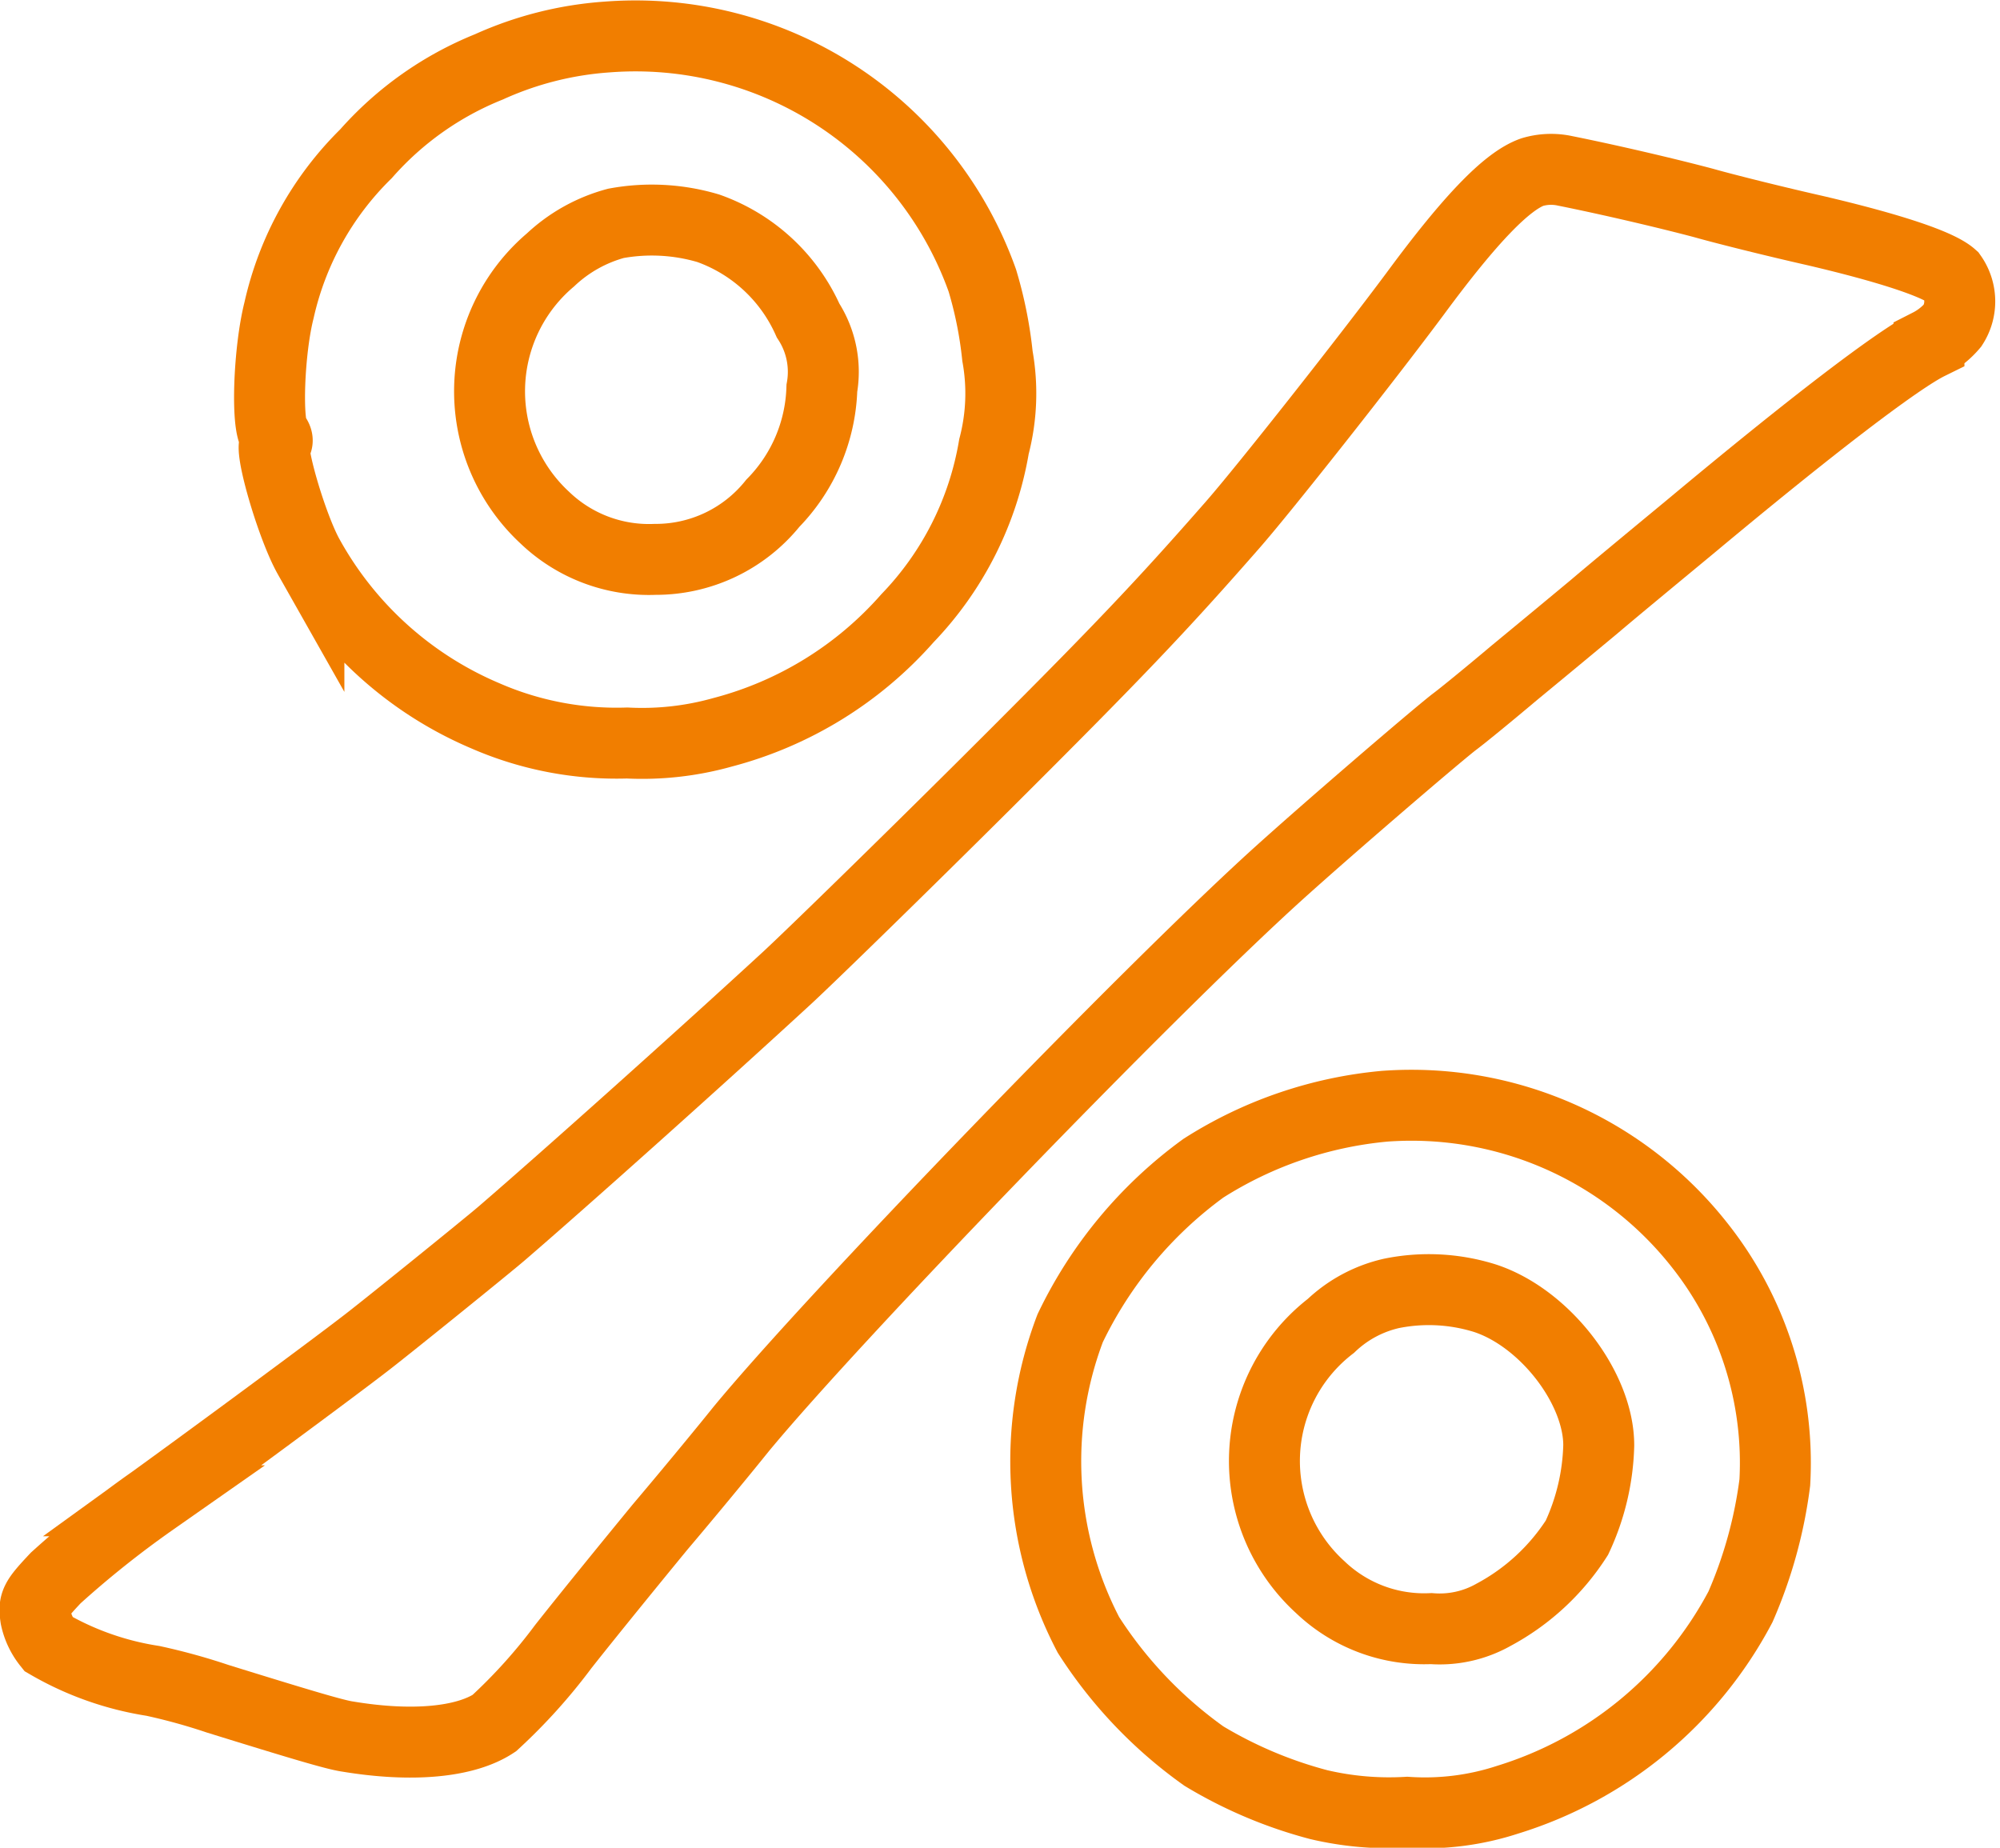
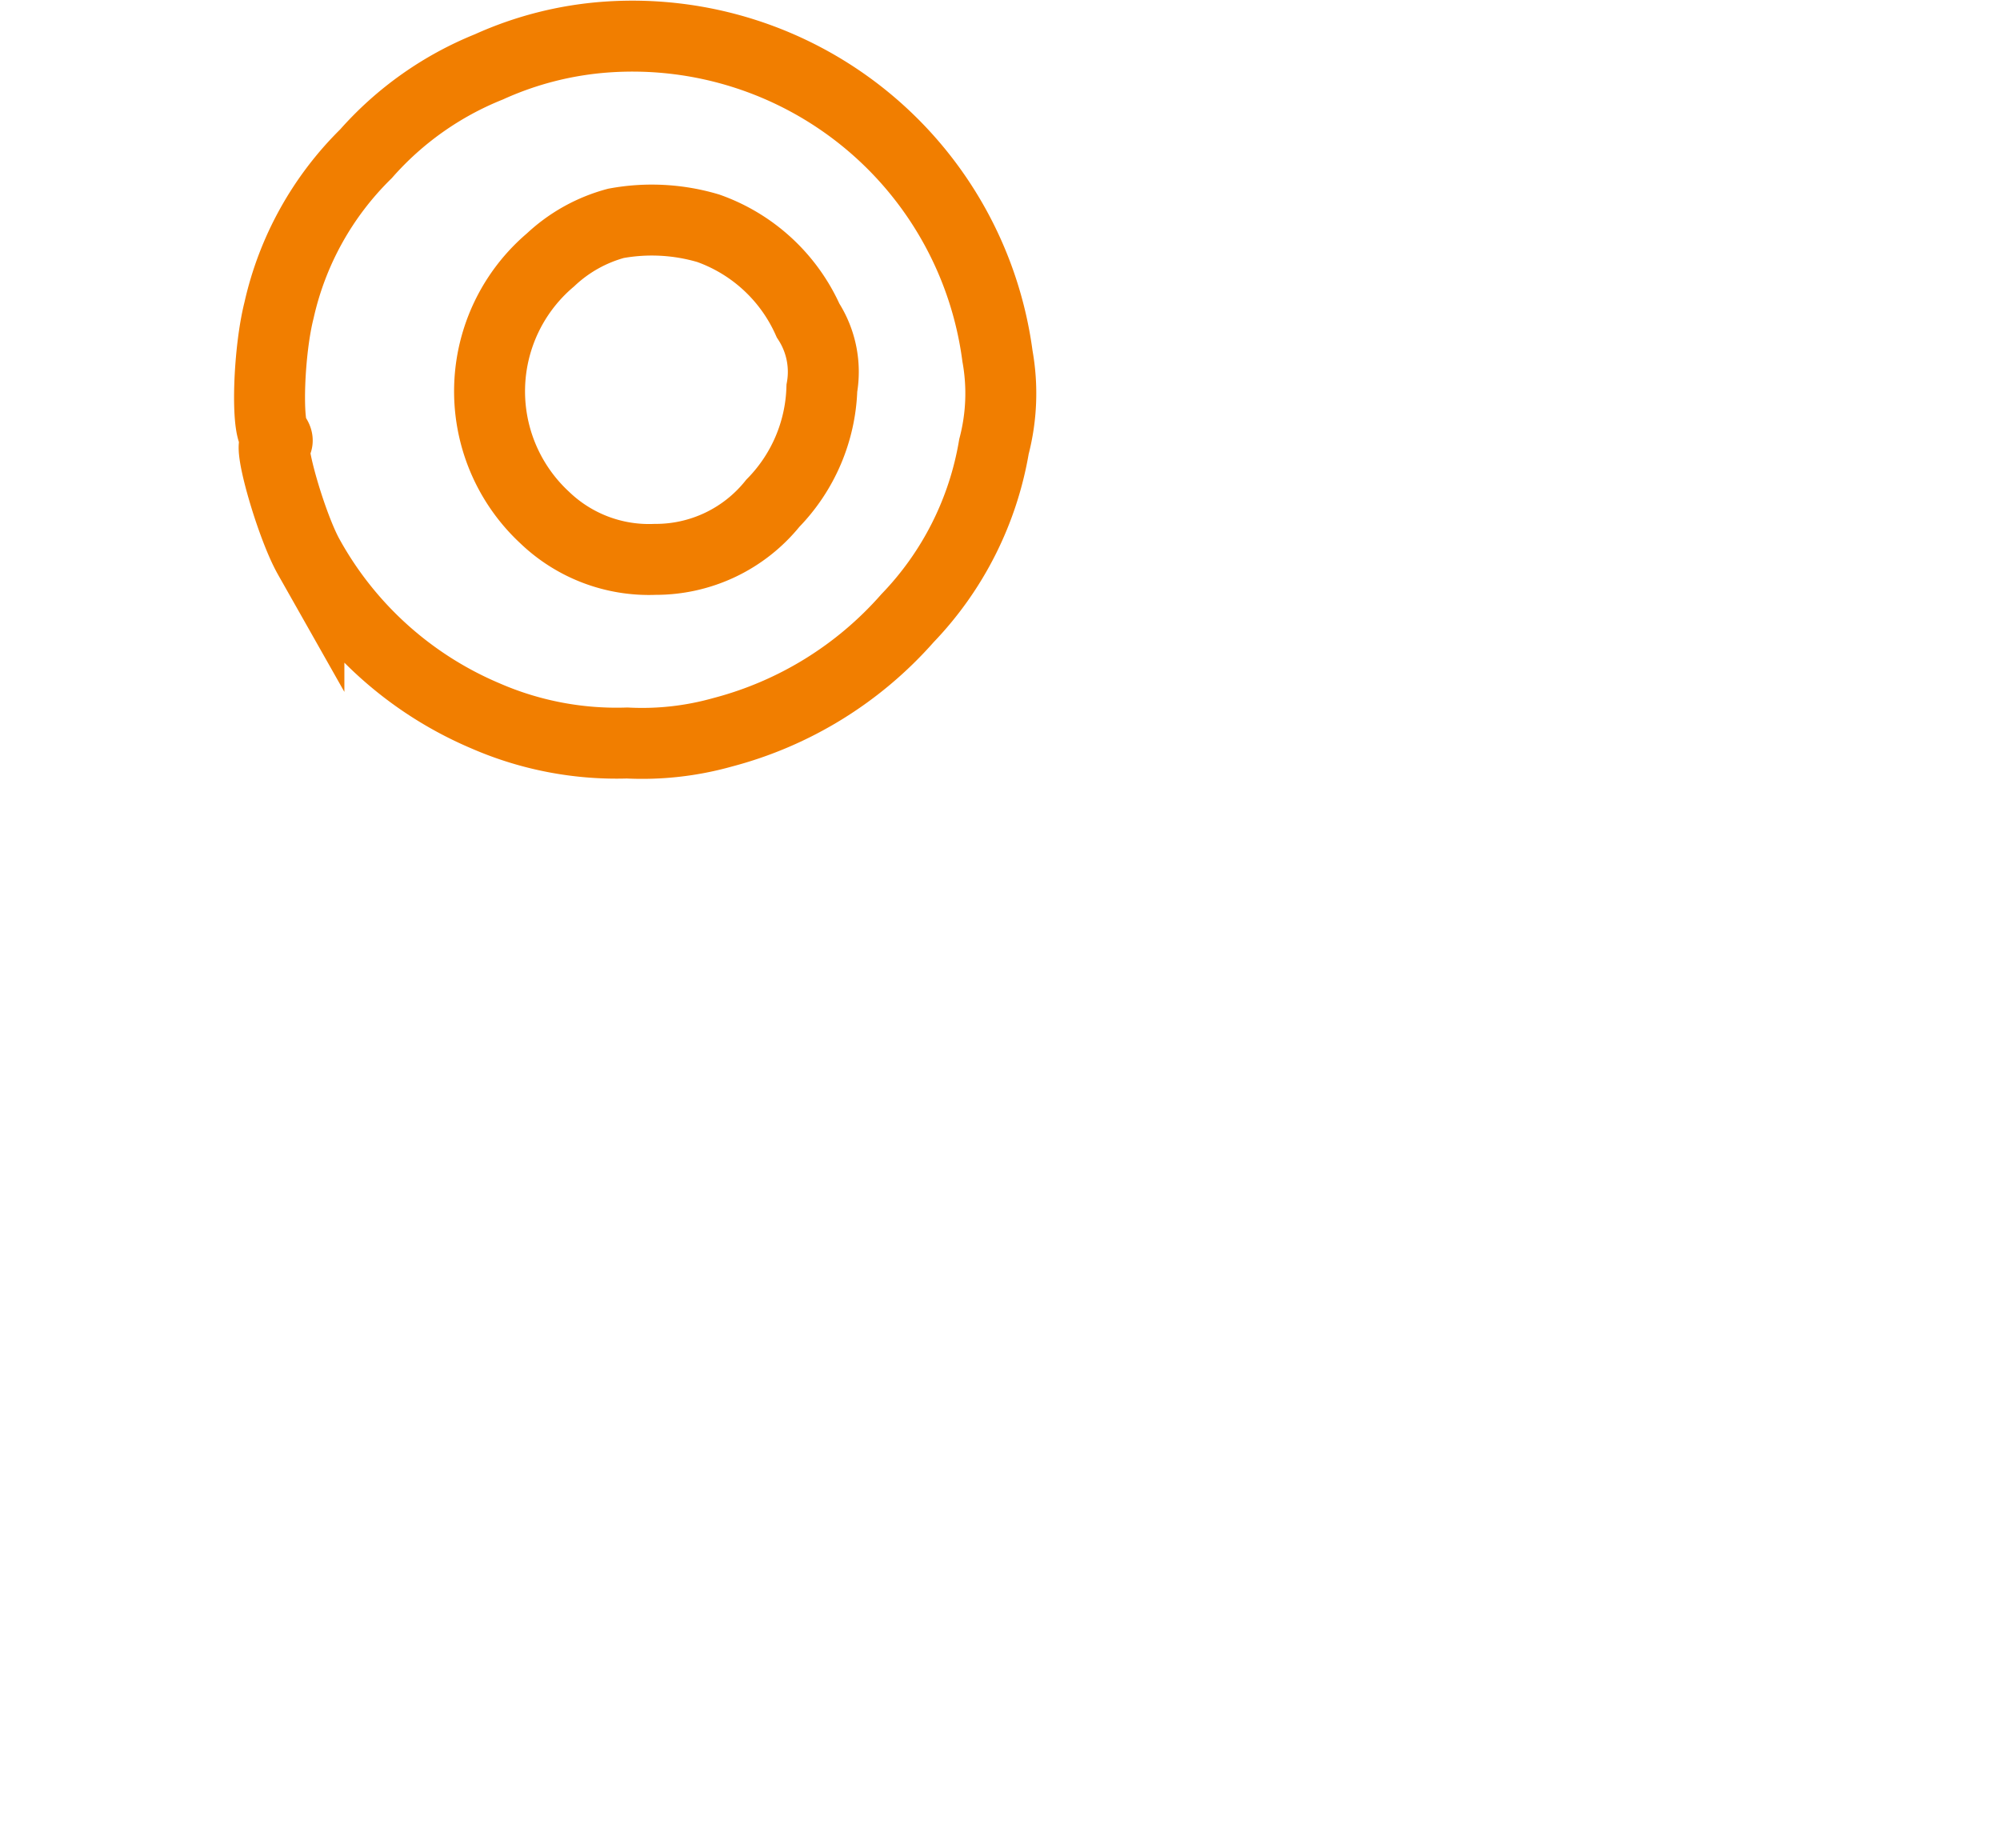
<svg xmlns="http://www.w3.org/2000/svg" width="84.57" height="78.132" viewBox="0 0 84.57 78.132">
-   <path id="Path_590" data-name="Path 590" d="M36.856,14.053a17.312,17.312,0,0,0-.641-3.2A15.569,15.569,0,0,0,20.348.56a14.533,14.533,0,0,0-4.995,1.262,13.774,13.774,0,0,0-5.2,3.676,13.363,13.363,0,0,0-3.676,6.616c-.432,1.7-.546,4.843-.189,5.276.133.151.153.3.037.34-.3.112.68,3.525,1.415,4.824a15.414,15.414,0,0,0,7.463,6.71,13.878,13.878,0,0,0,5.993,1.149,12.573,12.573,0,0,0,4.034-.452,15.721,15.721,0,0,0,7.822-4.826,13.75,13.75,0,0,0,3.655-7.254A8.878,8.878,0,0,0,36.856,14.053Zm-7.425,1.358a7.261,7.261,0,0,1-2.073,4.863,6.348,6.348,0,0,1-4.975,2.374,6.362,6.362,0,0,1-4.674-1.77,7.278,7.278,0,0,1,.247-10.893,6.5,6.5,0,0,1,2.769-1.546,8.379,8.379,0,0,1,3.9.208,7.279,7.279,0,0,1,4.222,3.9A3.979,3.979,0,0,1,29.431,15.411Z" transform="translate(5.322 1.005)" fill="none" stroke="#f17e00" stroke-miterlimit="10" stroke-width="3" />
-   <path id="Path_591" data-name="Path 591" d="M63.818,3.794c-1.075.377-2.639,2-4.957,5.146-2.073,2.788-6.388,8.254-7.708,9.761-3.053,3.488-4.9,5.429-10.422,10.931-3.543,3.525-7.331,7.219-8.406,8.217-3.788,3.488-9.48,8.576-12.062,10.8-.564.491-5.181,4.222-5.861,4.731-1.47,1.132-6.219,4.637-8.932,6.6a42.178,42.178,0,0,0-4.091,3.262c-.867.923-.941,1.055-.847,1.676a2.648,2.648,0,0,0,.527,1.112,12.676,12.676,0,0,0,4.429,1.564,25.676,25.676,0,0,1,2.733.754c3.468,1.075,4.975,1.527,5.5,1.6,2.713.452,4.975.246,6.2-.566a23.242,23.242,0,0,0,2.92-3.24c1.206-1.527,3.053-3.788,4.091-5.052,1.055-1.244,2.6-3.11,3.431-4.146,3.92-4.749,17.112-18.413,22.69-23.464,2.149-1.941,6.427-5.616,7.425-6.407.359-.263,1.509-1.206,2.582-2.11,1.075-.886,2.6-2.149,3.393-2.81.772-.658,2.639-2.2,4.146-3.448,4.9-4.089,8.651-6.973,9.989-7.633a3.238,3.238,0,0,0,1-.79,1.869,1.869,0,0,0-.037-2.093c-.546-.489-2.564-1.169-5.786-1.923-1.658-.375-3.769-.9-4.712-1.167-1.564-.415-3.977-.98-5.861-1.358A2.776,2.776,0,0,0,63.818,3.794Z" transform="translate(0.978 3.482)" fill="none" stroke="#f17e00" stroke-miterlimit="10" stroke-width="3" />
-   <path id="Path_592" data-name="Path 592" d="M52.147,31.811a15.507,15.507,0,0,0-13.306-5.843,17.174,17.174,0,0,0-7.651,2.619,17.957,17.957,0,0,0-5.635,6.767,15.834,15.834,0,0,0,.772,12.966,18.578,18.578,0,0,0,4.883,5.126A18.552,18.552,0,0,0,36.07,55.5a13,13,0,0,0,3.733.322,11.23,11.23,0,0,0,4.24-.528,16.69,16.69,0,0,0,9.856-8.16,19.206,19.206,0,0,0,1.452-5.258A14.824,14.824,0,0,0,52.147,31.811Zm-5.164,12.4a9.514,9.514,0,0,1-3.525,3.26,4.629,4.629,0,0,1-2.639.585A6.362,6.362,0,0,1,36.127,46.3a7.21,7.21,0,0,1,.452-11.044,5.469,5.469,0,0,1,2.564-1.375,7.938,7.938,0,0,1,3.957.206c2.525.829,4.806,3.788,4.806,6.219A9.785,9.785,0,0,1,46.983,44.211Z" transform="translate(19.697 20.81)" fill="none" stroke="#f17e00" stroke-miterlimit="10" stroke-width="3" />
+   <path id="Path_590" data-name="Path 590" d="M36.856,14.053A15.569,15.569,0,0,0,20.348.56a14.533,14.533,0,0,0-4.995,1.262,13.774,13.774,0,0,0-5.2,3.676,13.363,13.363,0,0,0-3.676,6.616c-.432,1.7-.546,4.843-.189,5.276.133.151.153.3.037.34-.3.112.68,3.525,1.415,4.824a15.414,15.414,0,0,0,7.463,6.71,13.878,13.878,0,0,0,5.993,1.149,12.573,12.573,0,0,0,4.034-.452,15.721,15.721,0,0,0,7.822-4.826,13.75,13.75,0,0,0,3.655-7.254A8.878,8.878,0,0,0,36.856,14.053Zm-7.425,1.358a7.261,7.261,0,0,1-2.073,4.863,6.348,6.348,0,0,1-4.975,2.374,6.362,6.362,0,0,1-4.674-1.77,7.278,7.278,0,0,1,.247-10.893,6.5,6.5,0,0,1,2.769-1.546,8.379,8.379,0,0,1,3.9.208,7.279,7.279,0,0,1,4.222,3.9A3.979,3.979,0,0,1,29.431,15.411Z" transform="translate(5.322 1.005)" fill="none" stroke="#f17e00" stroke-miterlimit="10" stroke-width="3" />
</svg>